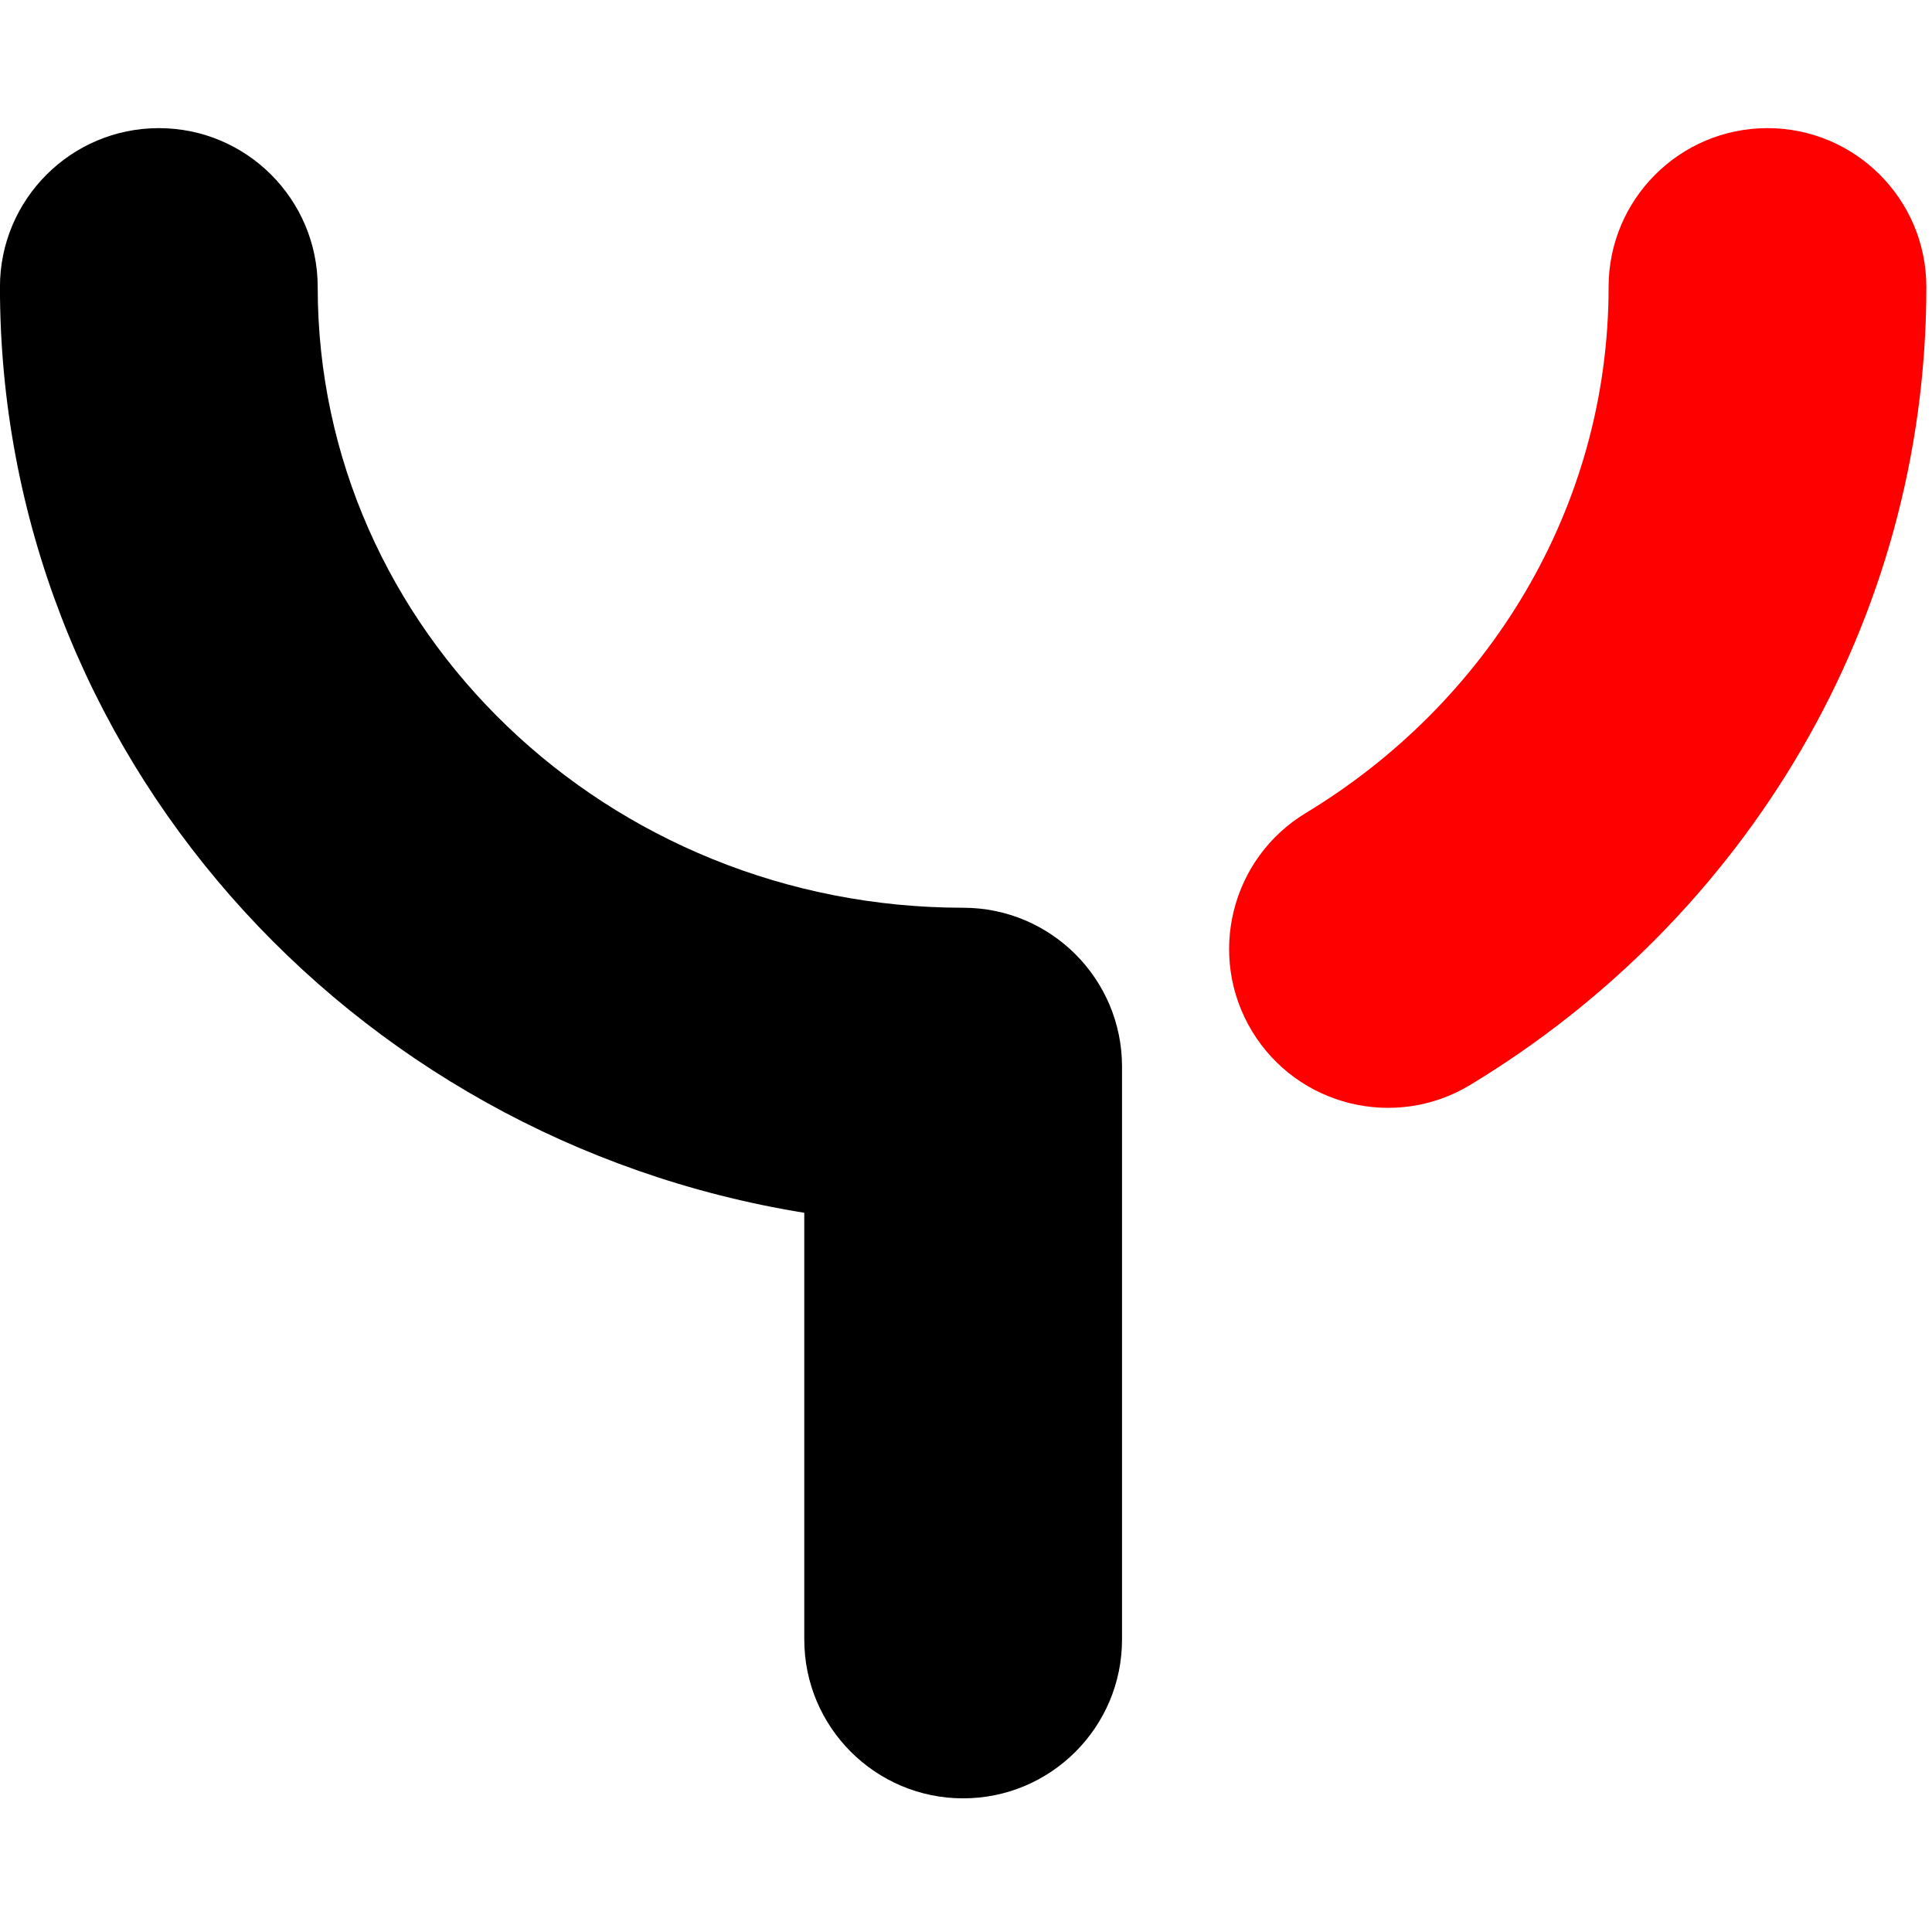
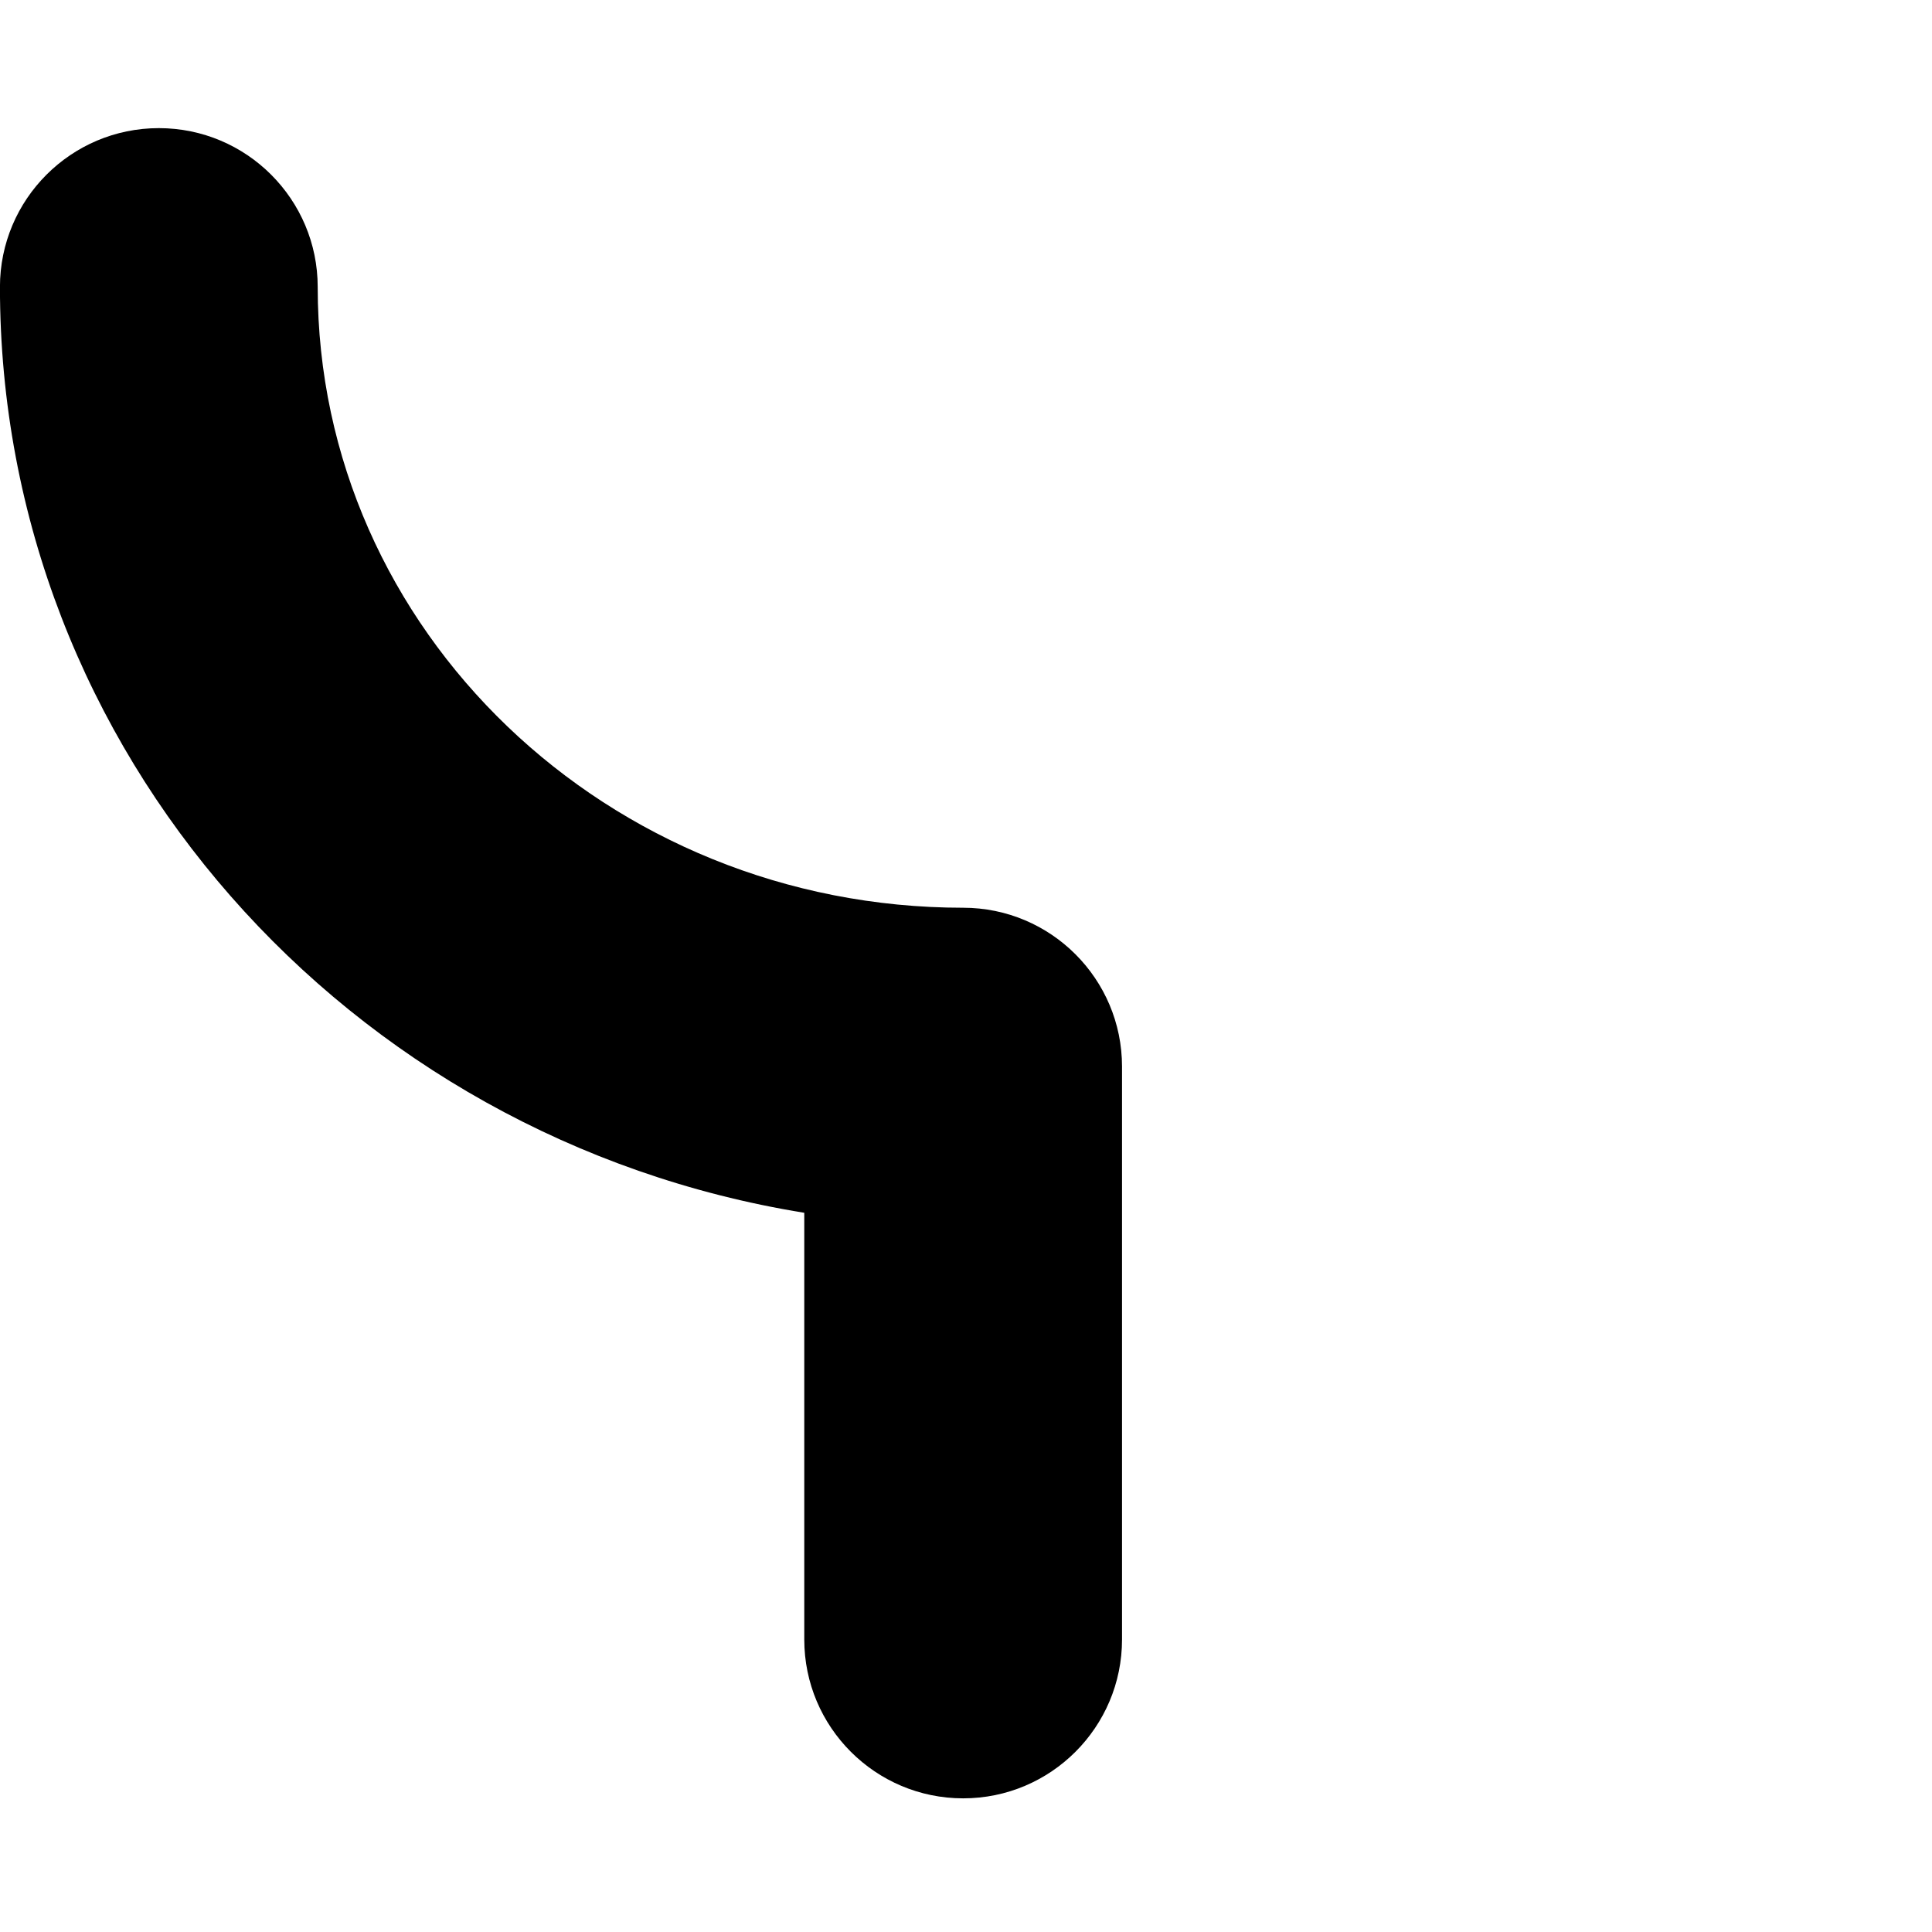
<svg xmlns="http://www.w3.org/2000/svg" width="100%" height="100%" viewBox="0 0 296 296" version="1.1" xml:space="preserve" style="fill-rule:evenodd;clip-rule:evenodd;stroke-linejoin:round;stroke-miterlimit:2;">
  <g transform="matrix(0.935,0,0,0.935,-17.644,9.535)">
    <path d="M150.659,188.529C75.768,176.408 18.862,112.88 18.862,36.83C18.862,22.462 30.527,10.797 44.896,10.797C59.264,10.797 70.929,22.462 70.929,36.83C70.929,93.196 118.541,138.545 176.693,138.545C191.061,138.545 202.726,150.21 202.726,164.579L202.724,164.934L202.726,165.29L202.726,258.445C202.726,272.814 191.061,284.479 176.693,284.479C162.324,284.479 150.659,272.814 150.659,258.445L150.659,188.529Z" />
  </g>
  <g transform="matrix(0.935,0,0,0.935,-17.644,9.535)">
-     <path d="M282.456,36.83C282.456,22.462 294.121,10.797 308.49,10.797C322.858,10.797 334.524,22.462 334.524,36.83C334.524,91.931 304.737,140.396 259.776,167.579C247.48,175.013 231.462,171.066 224.028,158.77C216.594,146.475 220.541,130.457 232.837,123.023C262.527,105.072 282.456,73.216 282.456,36.83Z" style="fill:rgb(255,0,0);" />
-   </g>
+     </g>
</svg>